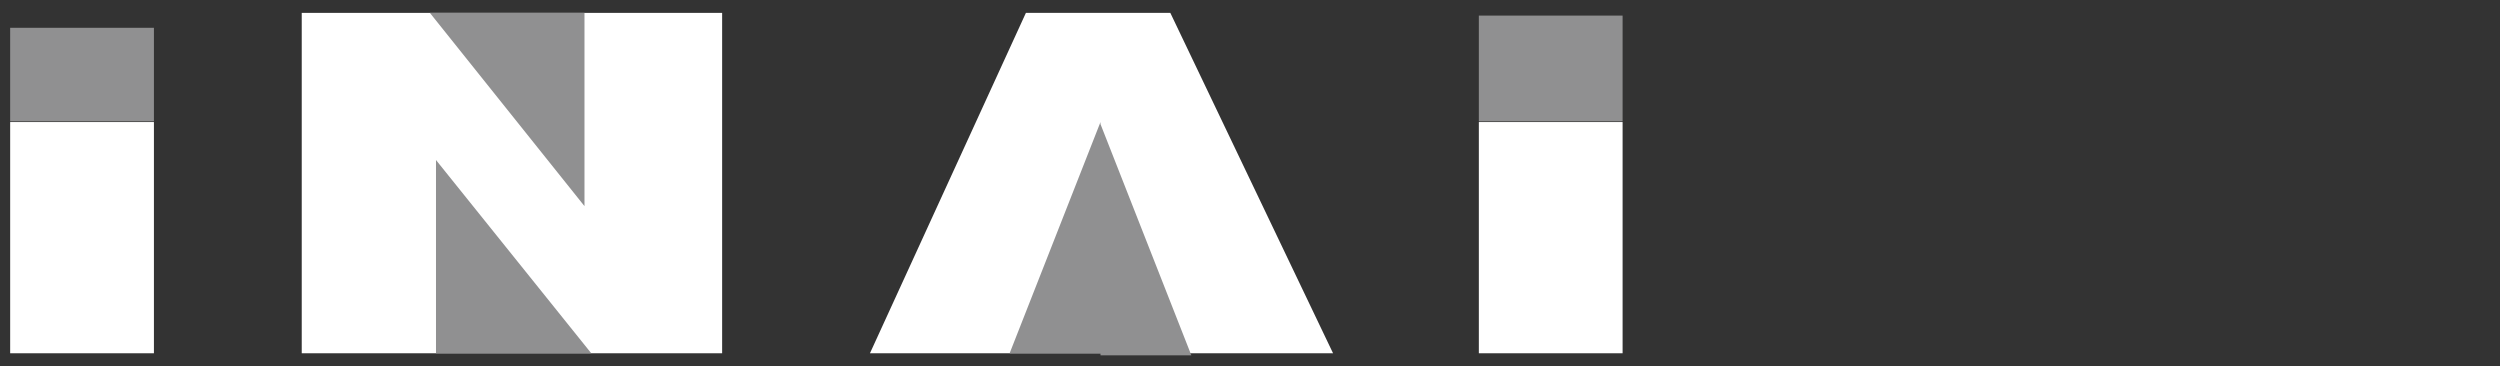
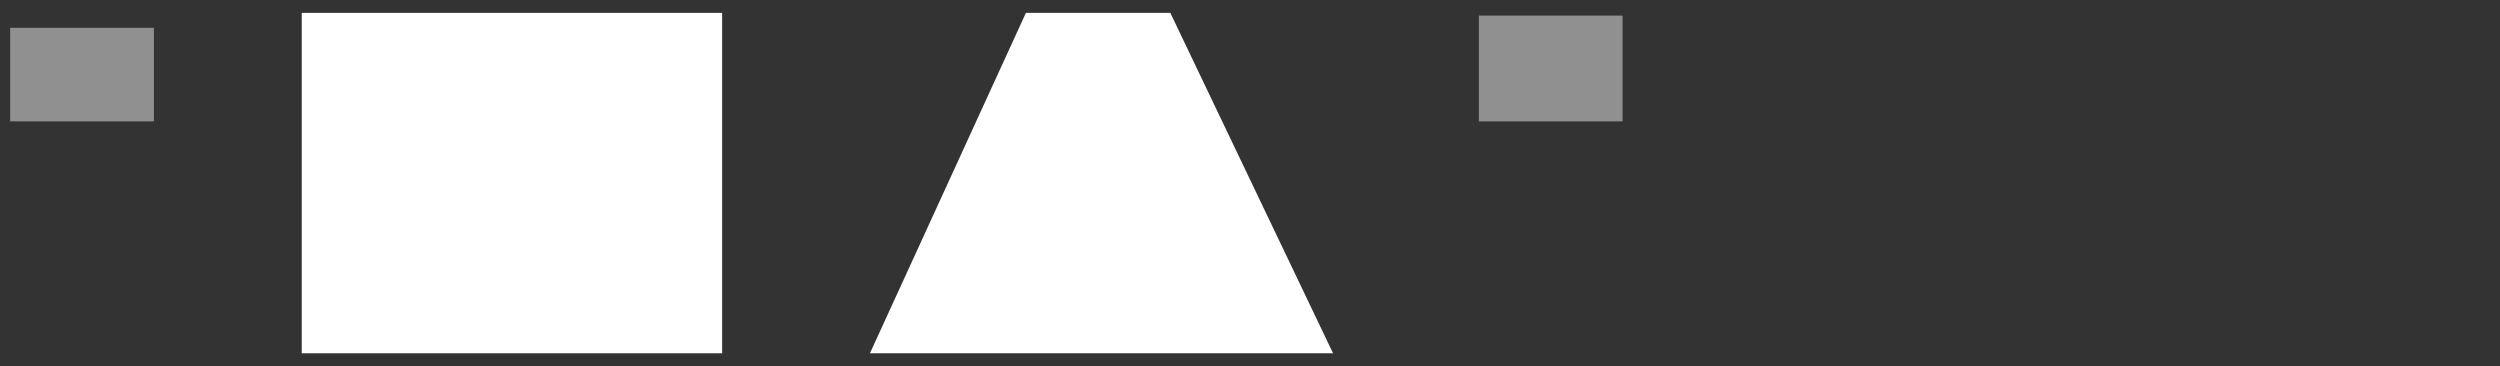
<svg xmlns="http://www.w3.org/2000/svg" version="1.1" id="レイヤー_1" x="0px" y="0px" width="368.7px" height="54px" viewBox="0 0 368.7 54" style="enable-background:new 0 0 368.7 54;" xml:space="preserve">
  <rect x="0" y="0" width="368.7" height="54" fill="#333333" stroke="none" />
  <style type="text/css">
	.st0{fill:#FFFFFF;}
	.st1{fill:#909091;}
</style>
  <g>
    <polygon class="st0" points="148.9,52.1 128.3,52.1 151.3,1.9 172.6,1.9 196.6,52.1  " />
-     <polygon class="st1" points="175.7,52.4 162.3,18.3 162.3,18 148.9,52.1 162.3,52.1 162.3,52.4  " />
    <polygon class="st0" points="106.5,52.1 64.3,52.1 44.5,52.1 44.5,1.9 106.5,1.9  " />
-     <polygon class="st1" points="86.2,30.4 63.4,1.9 86.2,1.9  " />
-     <polygon class="st1" points="64.3,23.6 87.2,52.1 64.3,52.1  " />
-     <rect x="1.5" y="18" class="st0" width="21.2" height="34.1" />
    <rect x="1.5" y="4.1" class="st1" width="21.2" height="13.8" />
-     <rect x="218.1" y="18" class="st0" width="21.2" height="34.1" />
    <rect x="218.1" y="2.3" class="st1" width="21.2" height="15.6" />
  </g>
</svg>